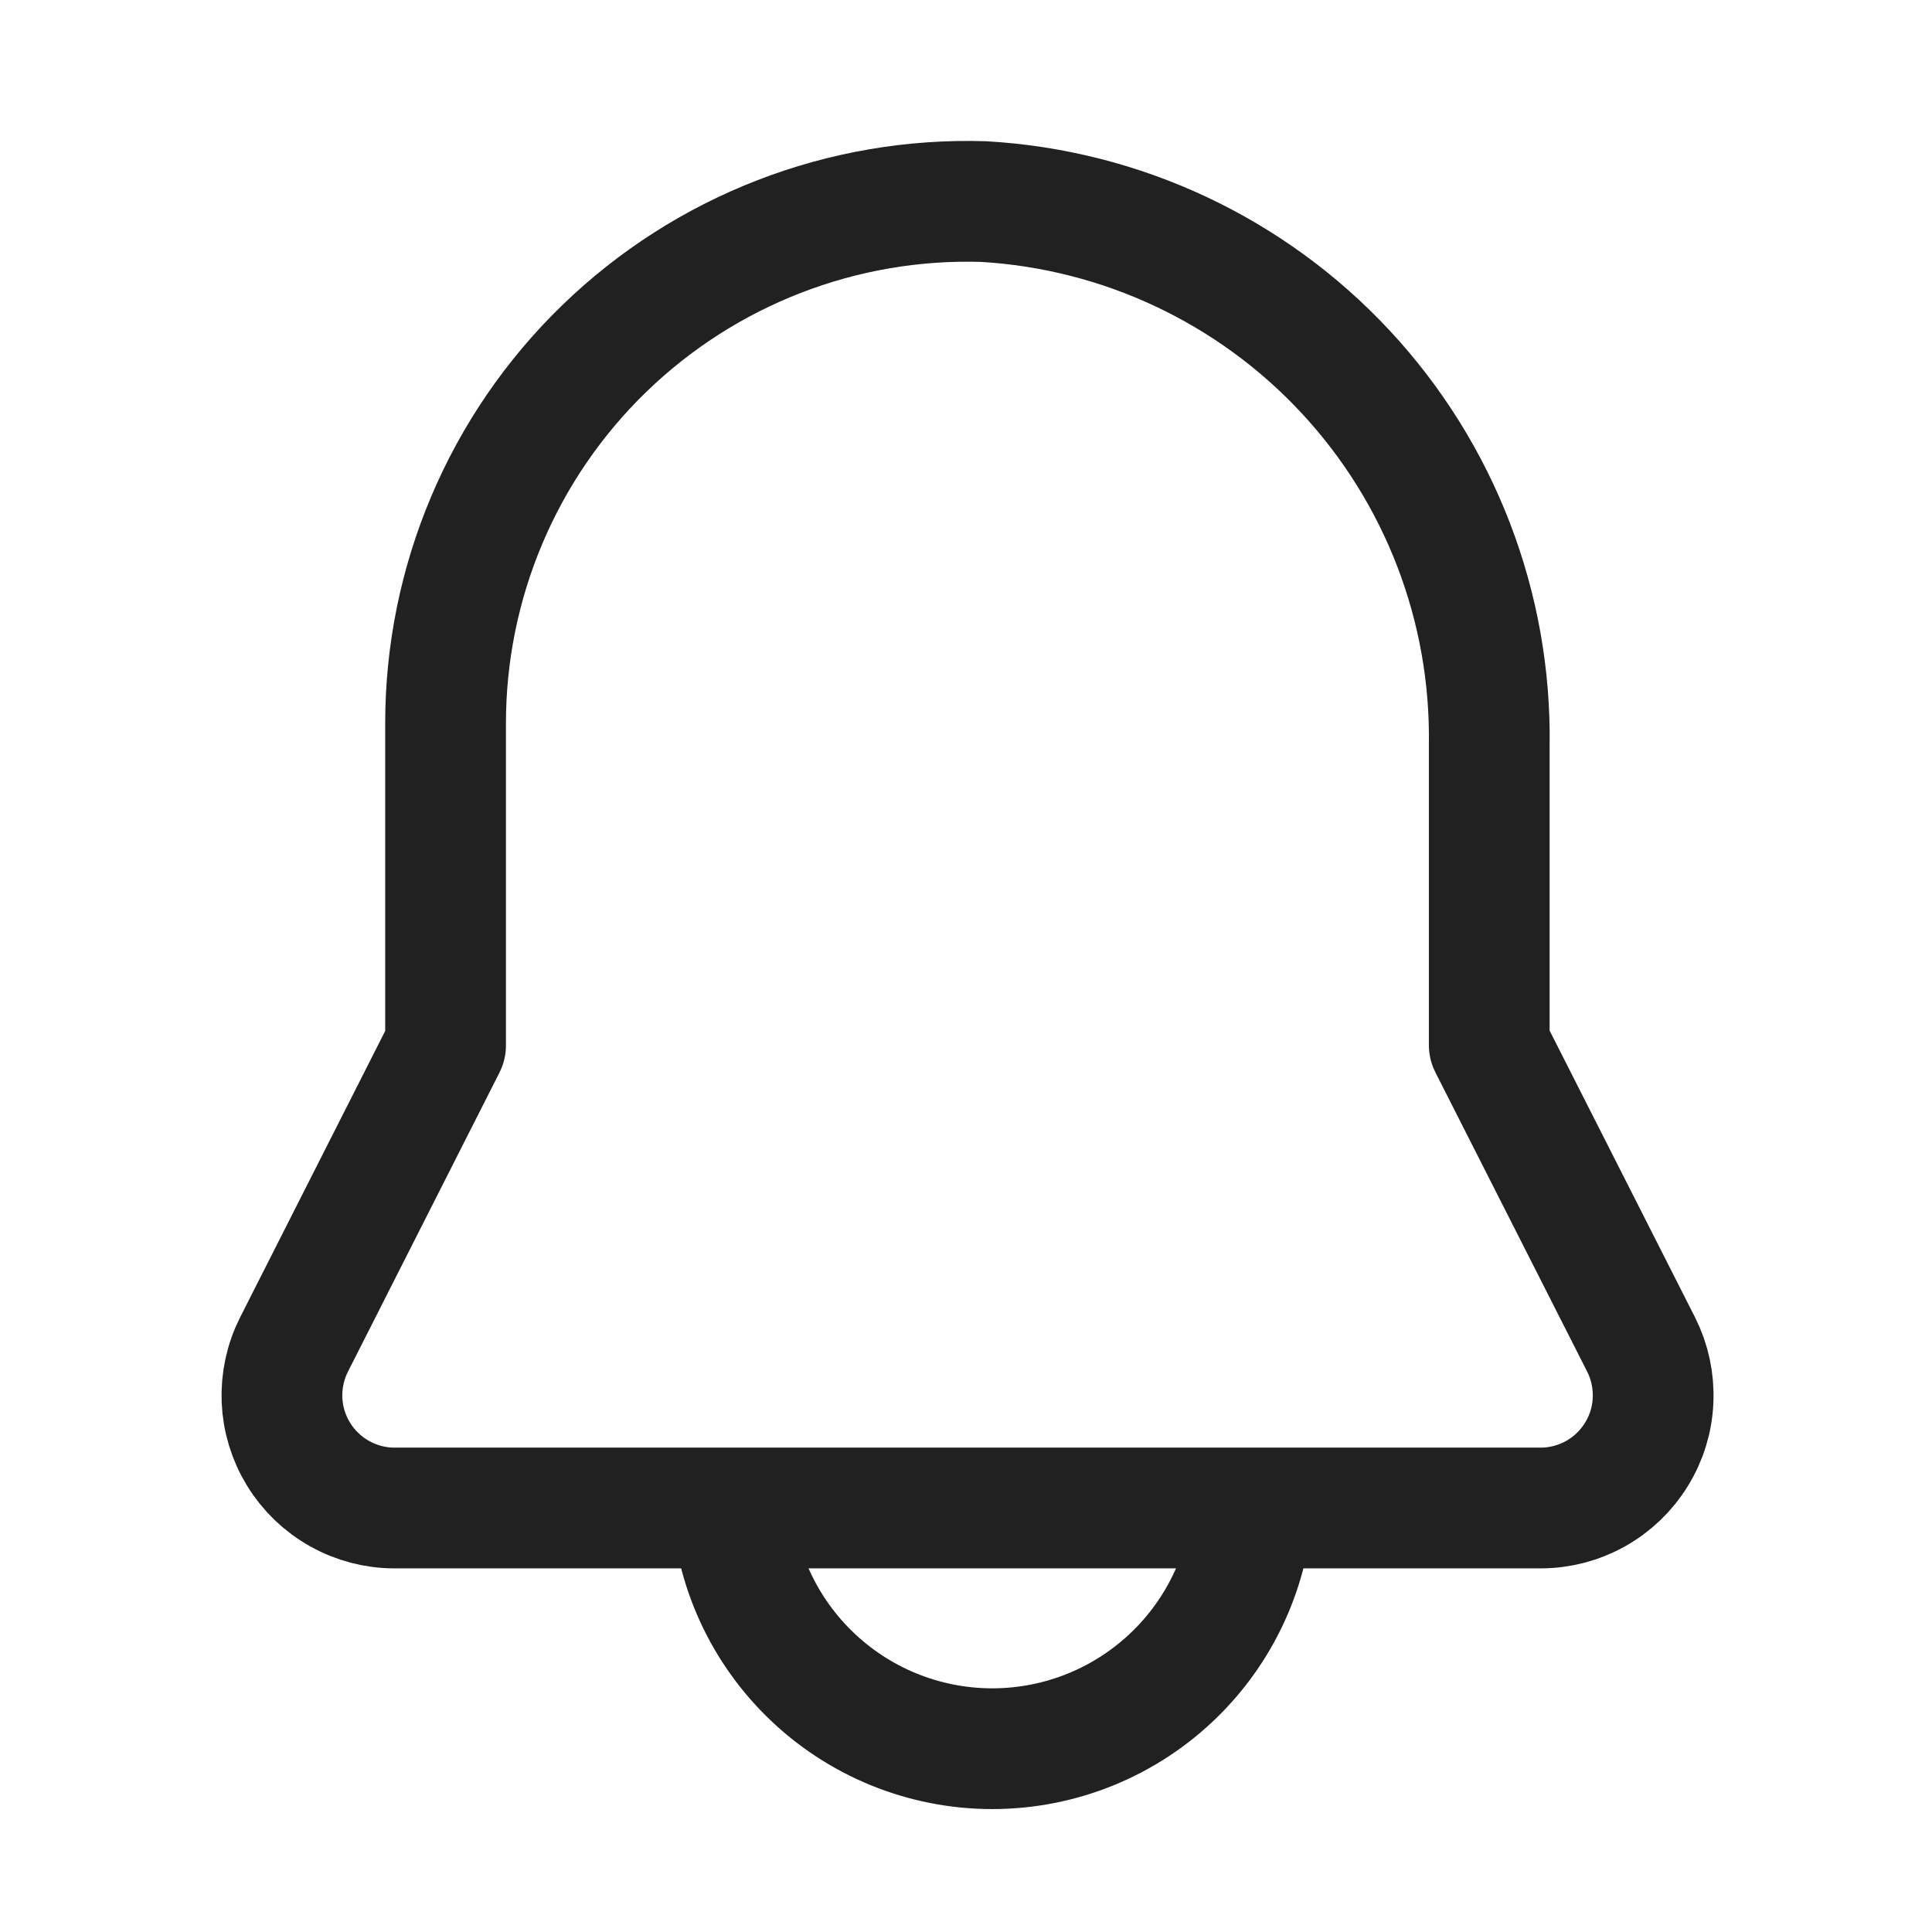
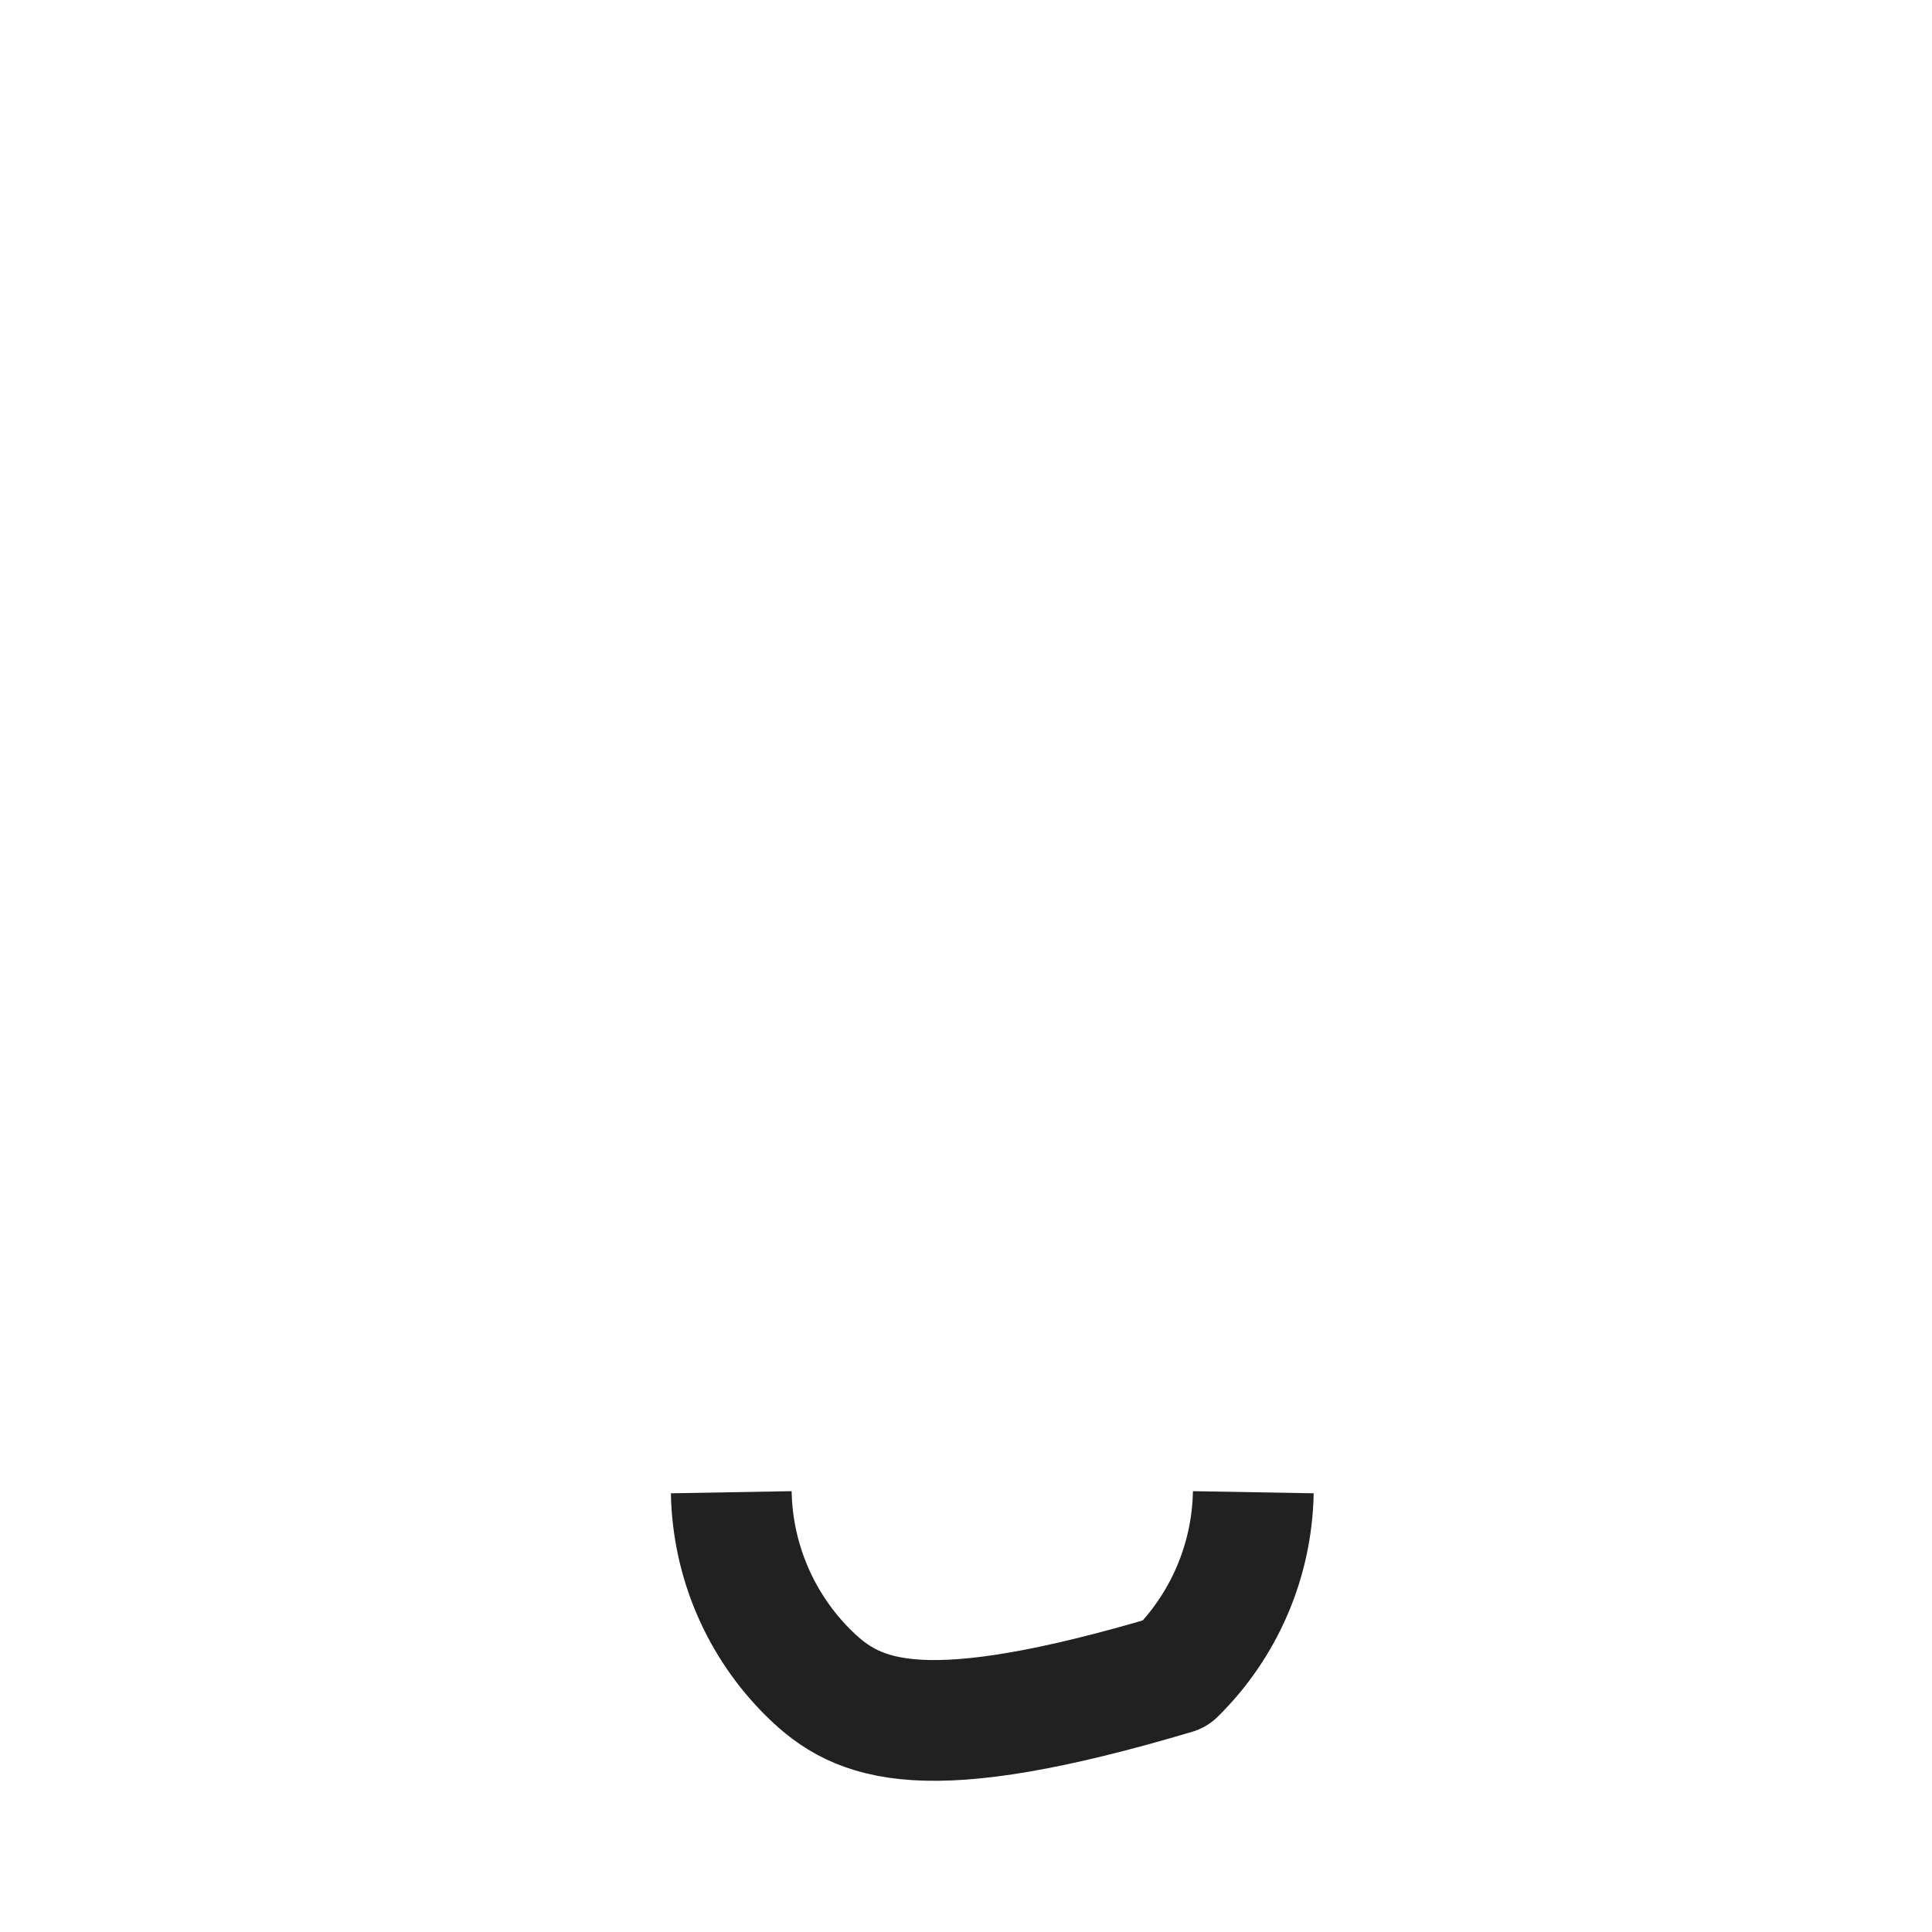
<svg xmlns="http://www.w3.org/2000/svg" width="24" height="24" viewBox="0 0 24 24" fill="none">
-   <path d="M18.5 12.982V9.258C18.526 7.54 17.887 5.878 16.716 4.619C15.546 3.361 13.935 2.603 12.219 2.504C11.351 2.477 10.486 2.625 9.677 2.939C8.867 3.253 8.129 3.726 7.505 4.331C6.882 4.935 6.386 5.659 6.048 6.458C5.709 7.258 5.535 8.118 5.535 8.986V12.986L3.653 16.701C3.545 16.914 3.494 17.152 3.503 17.39C3.513 17.629 3.584 17.862 3.709 18.065C3.834 18.269 4.009 18.437 4.218 18.554C4.426 18.671 4.661 18.733 4.9 18.733H19.137C19.376 18.733 19.611 18.672 19.82 18.555C20.029 18.438 20.204 18.27 20.329 18.066C20.455 17.862 20.526 17.63 20.535 17.391C20.545 17.152 20.494 16.915 20.386 16.701L18.5 12.982Z" stroke="#212121" stroke-width="1.5" stroke-linejoin="round" />
-   <path d="M15.569 18.537C15.554 19.387 15.206 20.197 14.599 20.793C13.993 21.389 13.177 21.723 12.326 21.723C11.476 21.723 10.66 21.389 10.054 20.793C9.447 20.197 9.099 19.387 9.084 18.537" stroke="#212121" stroke-width="1.5" stroke-linejoin="round" />
+   <path d="M15.569 18.537C15.554 19.387 15.206 20.197 14.599 20.793C11.476 21.723 10.66 21.389 10.054 20.793C9.447 20.197 9.099 19.387 9.084 18.537" stroke="#212121" stroke-width="1.5" stroke-linejoin="round" />
</svg>